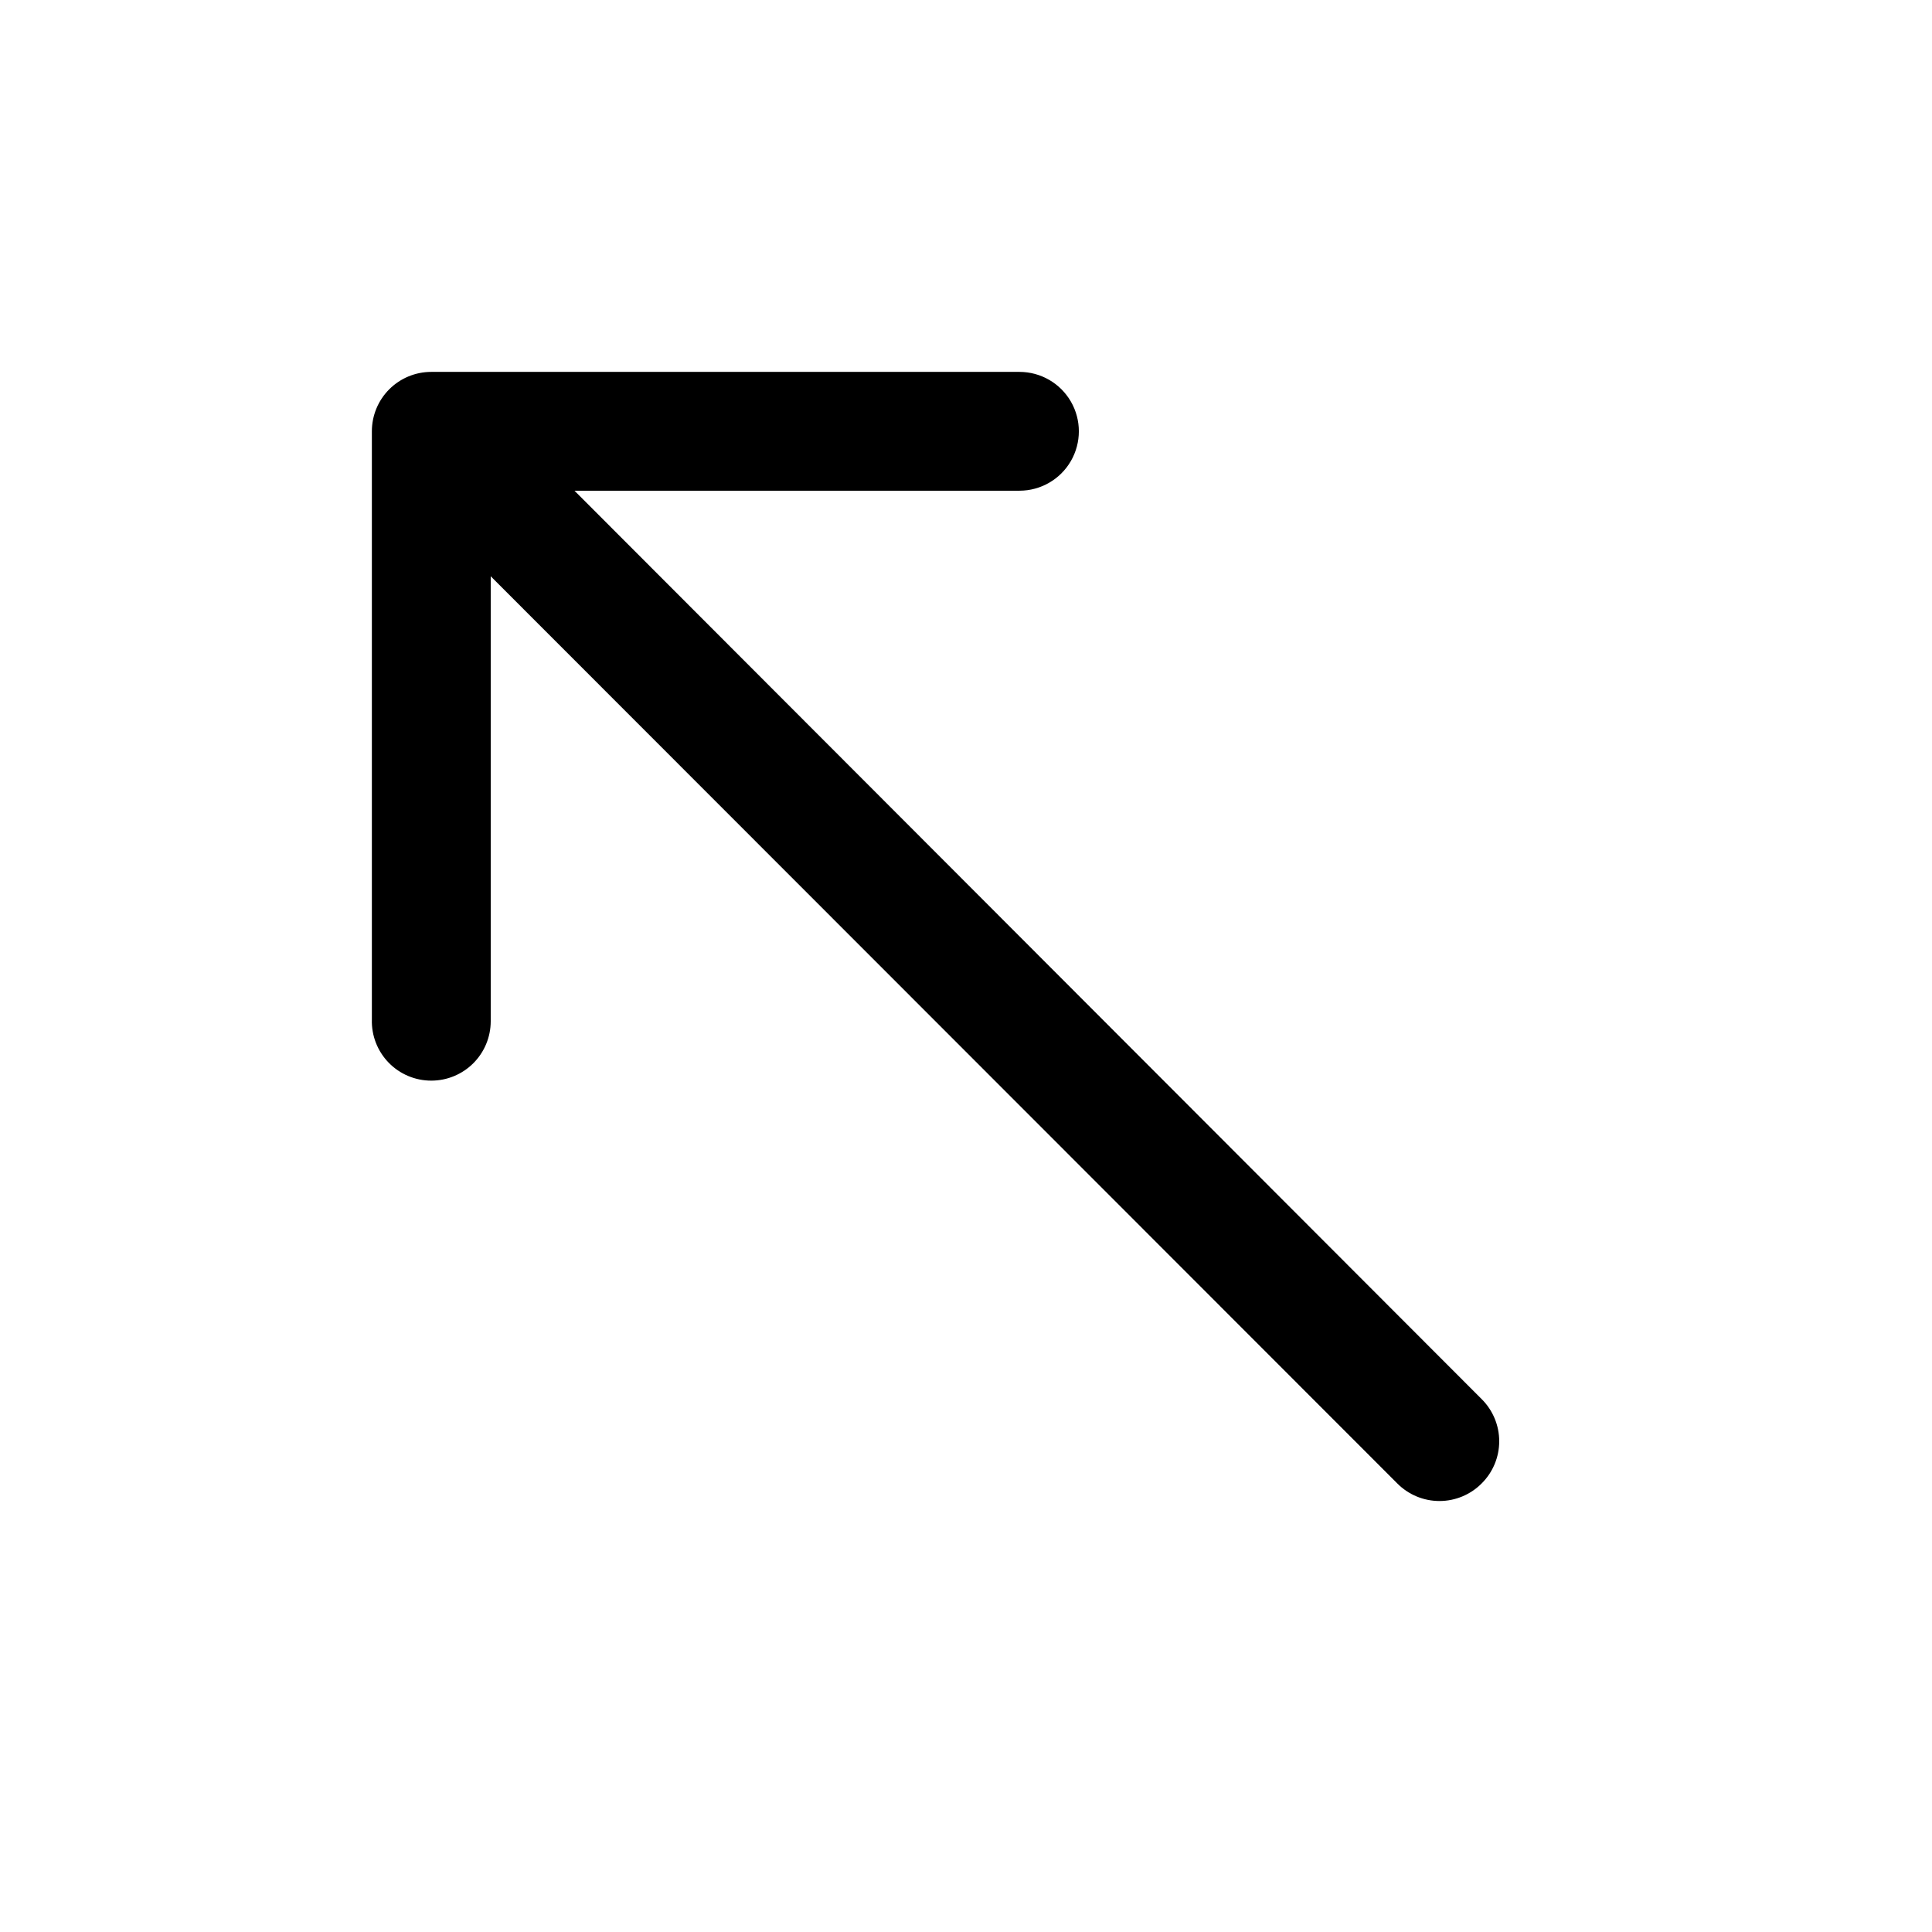
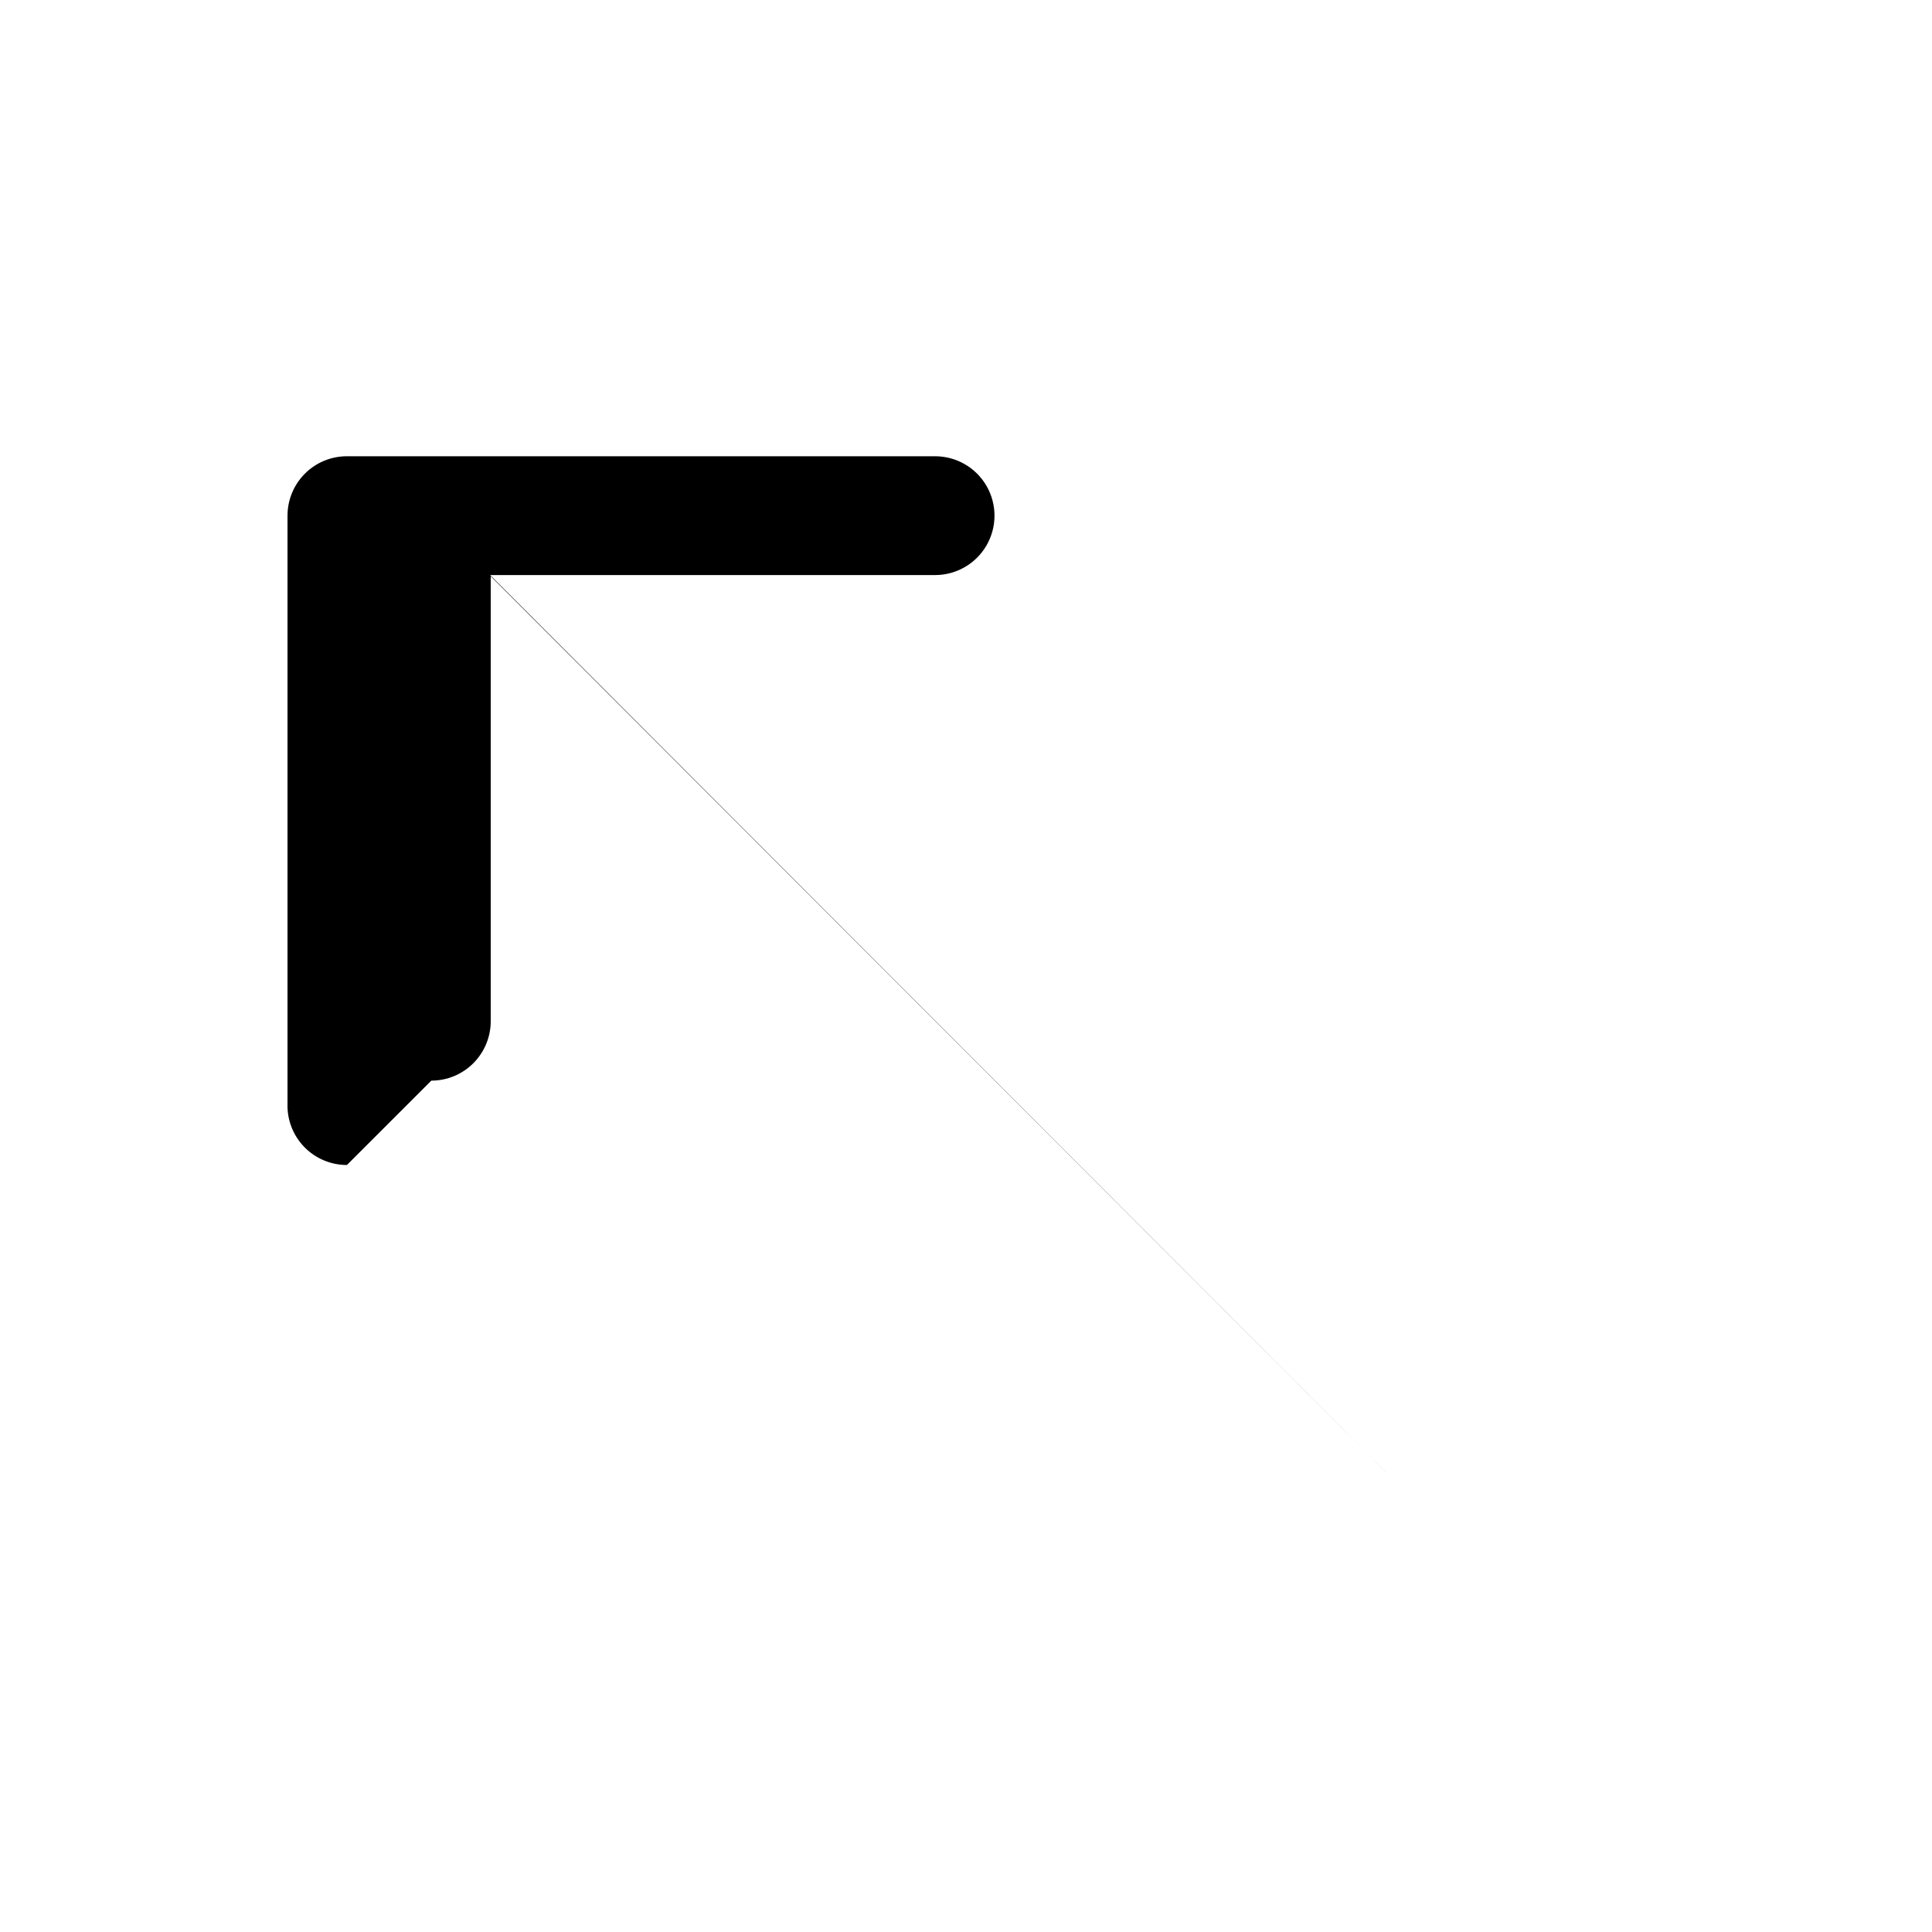
<svg xmlns="http://www.w3.org/2000/svg" fill="#000000" width="800px" height="800px" version="1.1" viewBox="144 144 512 512">
-   <path d="m258.3 430.38c4.176 0 8.18-1.656 11.133-4.609 2.953-2.953 4.613-6.957 4.613-11.133v-117.92l240.25 240.41c2.957 2.981 6.981 4.656 11.18 4.656 4.195 0 8.219-1.676 11.176-4.656 2.981-2.957 4.656-6.981 4.656-11.18 0-4.195-1.676-8.219-4.656-11.176l-240.41-240.73h117.92c5.625 0 10.824-3 13.637-7.871 2.812-4.871 2.812-10.875 0-15.746-2.812-4.871-8.012-7.871-13.637-7.871h-155.87c-4.176 0-8.18 1.656-11.133 4.609s-4.609 6.957-4.609 11.133v155.87c-0.129 4.258 1.473 8.383 4.441 11.441 2.965 3.055 7.043 4.777 11.301 4.773z" />
+   <path d="m258.3 430.38c4.176 0 8.18-1.656 11.133-4.609 2.953-2.953 4.613-6.957 4.613-11.133v-117.92l240.25 240.41l-240.41-240.73h117.92c5.625 0 10.824-3 13.637-7.871 2.812-4.871 2.812-10.875 0-15.746-2.812-4.871-8.012-7.871-13.637-7.871h-155.87c-4.176 0-8.18 1.656-11.133 4.609s-4.609 6.957-4.609 11.133v155.87c-0.129 4.258 1.473 8.383 4.441 11.441 2.965 3.055 7.043 4.777 11.301 4.773z" />
</svg>